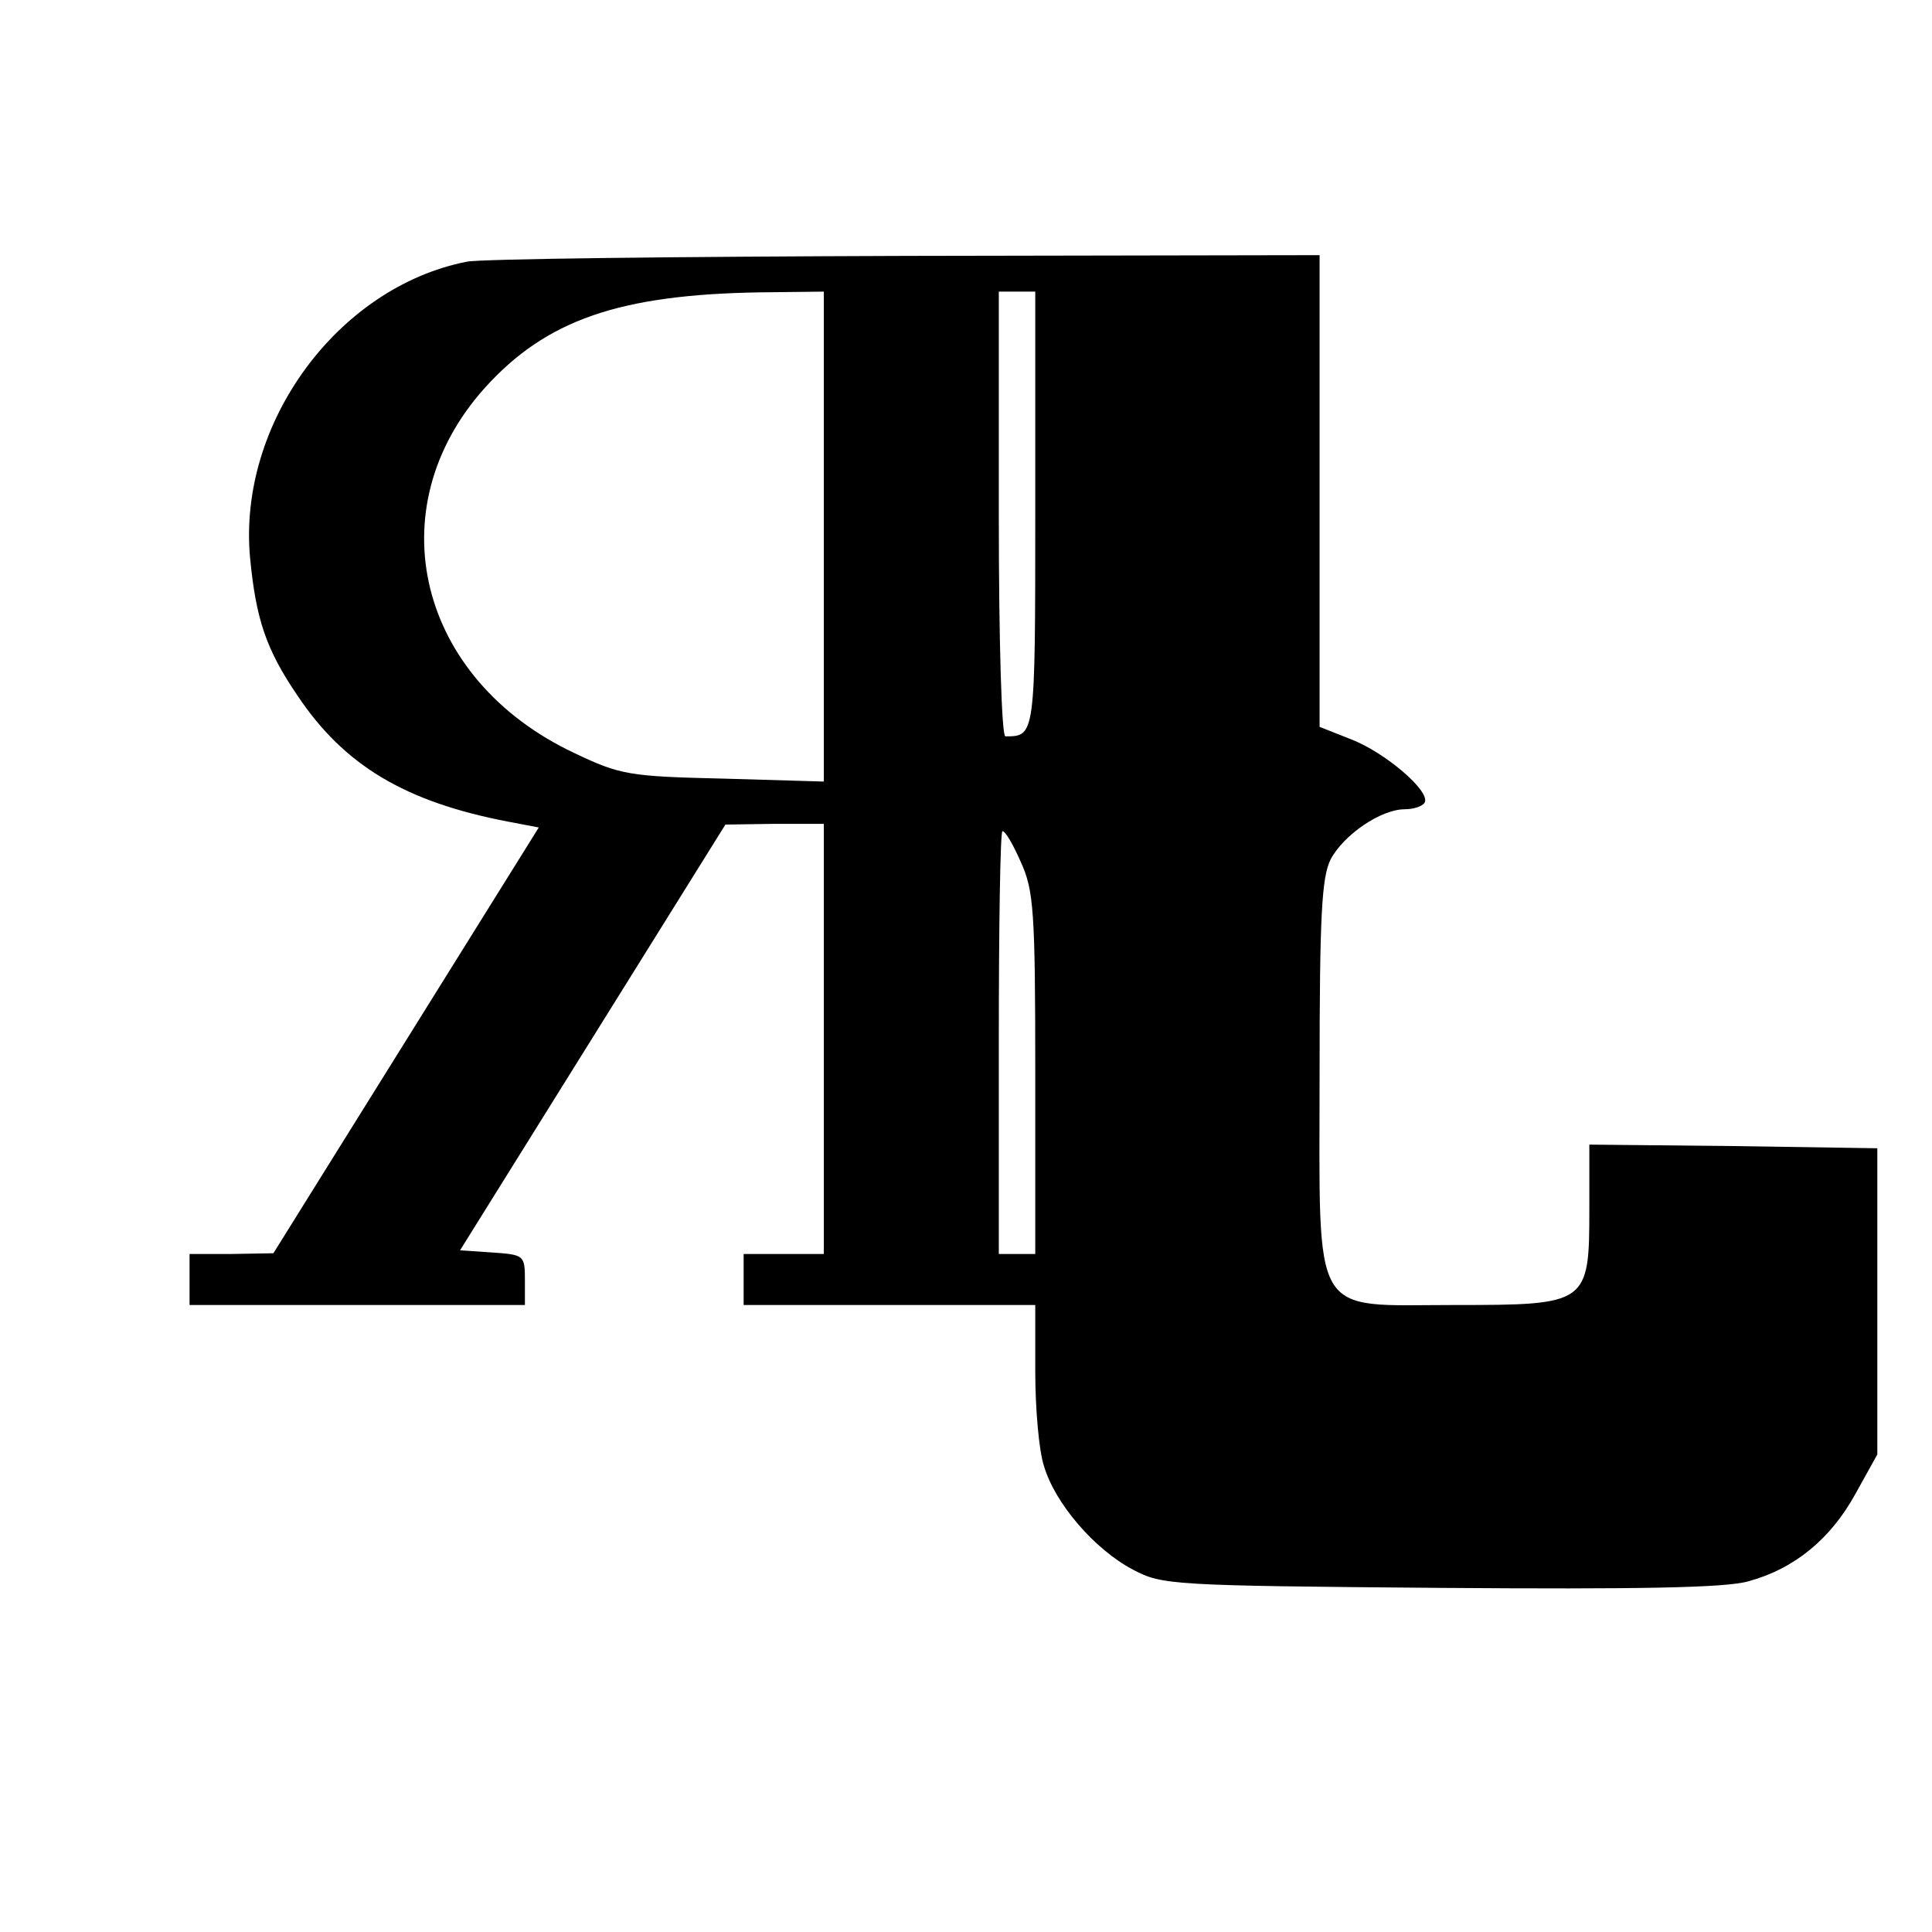
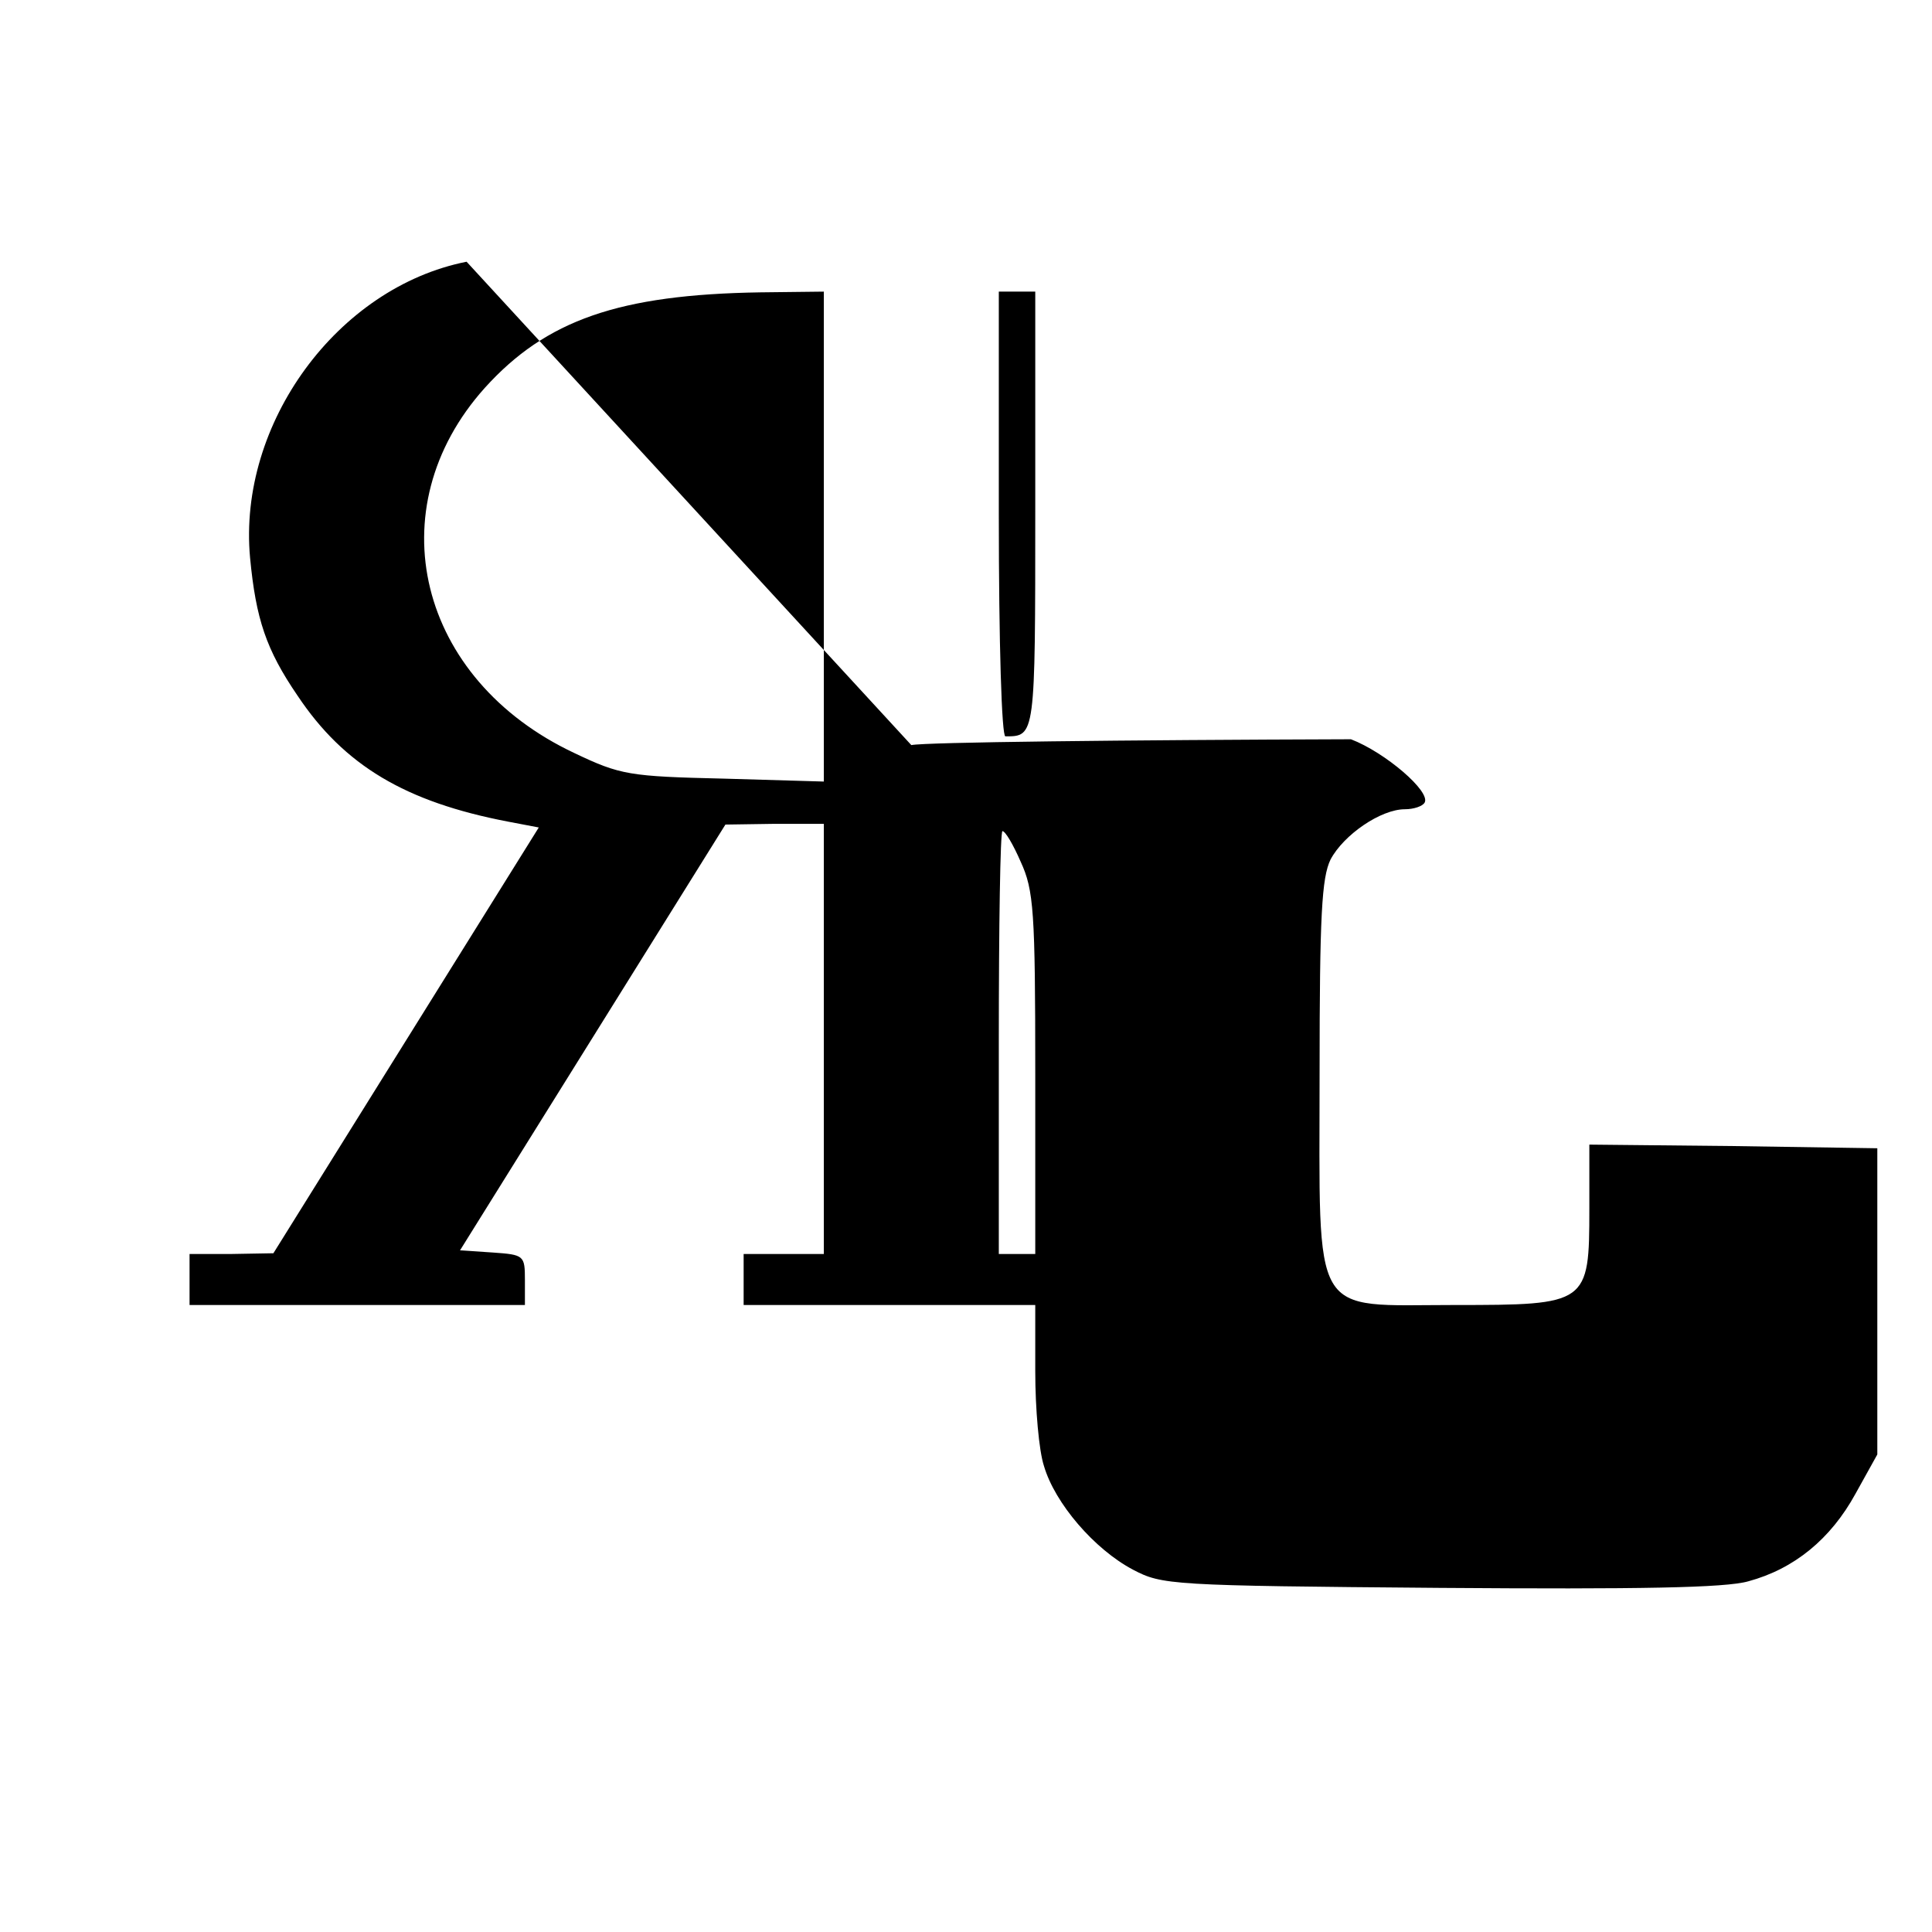
<svg xmlns="http://www.w3.org/2000/svg" version="1.0" width="100mm" height="100mm" viewBox="0 0 265 211" preserveAspectRatio="xMidYMid meet">
  <g transform="translate(0,211) scale(0.1,-0.1)" fill="#000000" stroke="none">
-     <path d="M640 2021 c-177 -35 -314 -222 -297 -406 8 -84 22 -126 65 -189 64 -96 148 -146 289 -173 l42 -8 -182 -292 -182 -292 -57 -1 -58 0 0 -35 0 -35 230 0 230 0 0 34 c0 34 -1 35 -44 38 l-45 3 182 292 182 292 68 1 67 0 0 -295 0 -295 -55 0 -55 0 0 -35 0 -35 200 0 200 0 0 -91 c0 -51 5 -109 12 -130 15 -51 69 -114 122 -142 40 -21 51 -22 421 -25 273 -2 392 0 423 9 63 17 113 58 147 120 l30 54 0 210 0 210 -197 3 -198 2 0 -88 c0 -131 -2 -132 -185 -132 -199 0 -185 -24 -185 317 0 219 3 269 15 294 18 34 69 69 102 69 12 0 24 4 27 9 9 15 -54 69 -101 87 l-43 17 0 323 0 324 -567 -1 c-313 -1 -584 -4 -603 -8z m490 -377 l0 -336 -137 4 c-130 3 -142 5 -205 35 -215 101 -272 335 -123 501 84 93 184 128 378 131 l87 1 0 -336z m290 37 c0 -312 0 -311 -41 -311 -5 0 -9 126 -9 305 l0 305 25 0 25 0 0 -299z m-20 -483 c18 -39 20 -68 20 -290 l0 -248 -25 0 -25 0 0 290 c0 160 2 290 5 290 4 0 15 -19 25 -42z" />
+     <path d="M640 2021 c-177 -35 -314 -222 -297 -406 8 -84 22 -126 65 -189 64 -96 148 -146 289 -173 l42 -8 -182 -292 -182 -292 -57 -1 -58 0 0 -35 0 -35 230 0 230 0 0 34 c0 34 -1 35 -44 38 l-45 3 182 292 182 292 68 1 67 0 0 -295 0 -295 -55 0 -55 0 0 -35 0 -35 200 0 200 0 0 -91 c0 -51 5 -109 12 -130 15 -51 69 -114 122 -142 40 -21 51 -22 421 -25 273 -2 392 0 423 9 63 17 113 58 147 120 l30 54 0 210 0 210 -197 3 -198 2 0 -88 c0 -131 -2 -132 -185 -132 -199 0 -185 -24 -185 317 0 219 3 269 15 294 18 34 69 69 102 69 12 0 24 4 27 9 9 15 -54 69 -101 87 c-313 -1 -584 -4 -603 -8z m490 -377 l0 -336 -137 4 c-130 3 -142 5 -205 35 -215 101 -272 335 -123 501 84 93 184 128 378 131 l87 1 0 -336z m290 37 c0 -312 0 -311 -41 -311 -5 0 -9 126 -9 305 l0 305 25 0 25 0 0 -299z m-20 -483 c18 -39 20 -68 20 -290 l0 -248 -25 0 -25 0 0 290 c0 160 2 290 5 290 4 0 15 -19 25 -42z" />
  </g>
</svg>